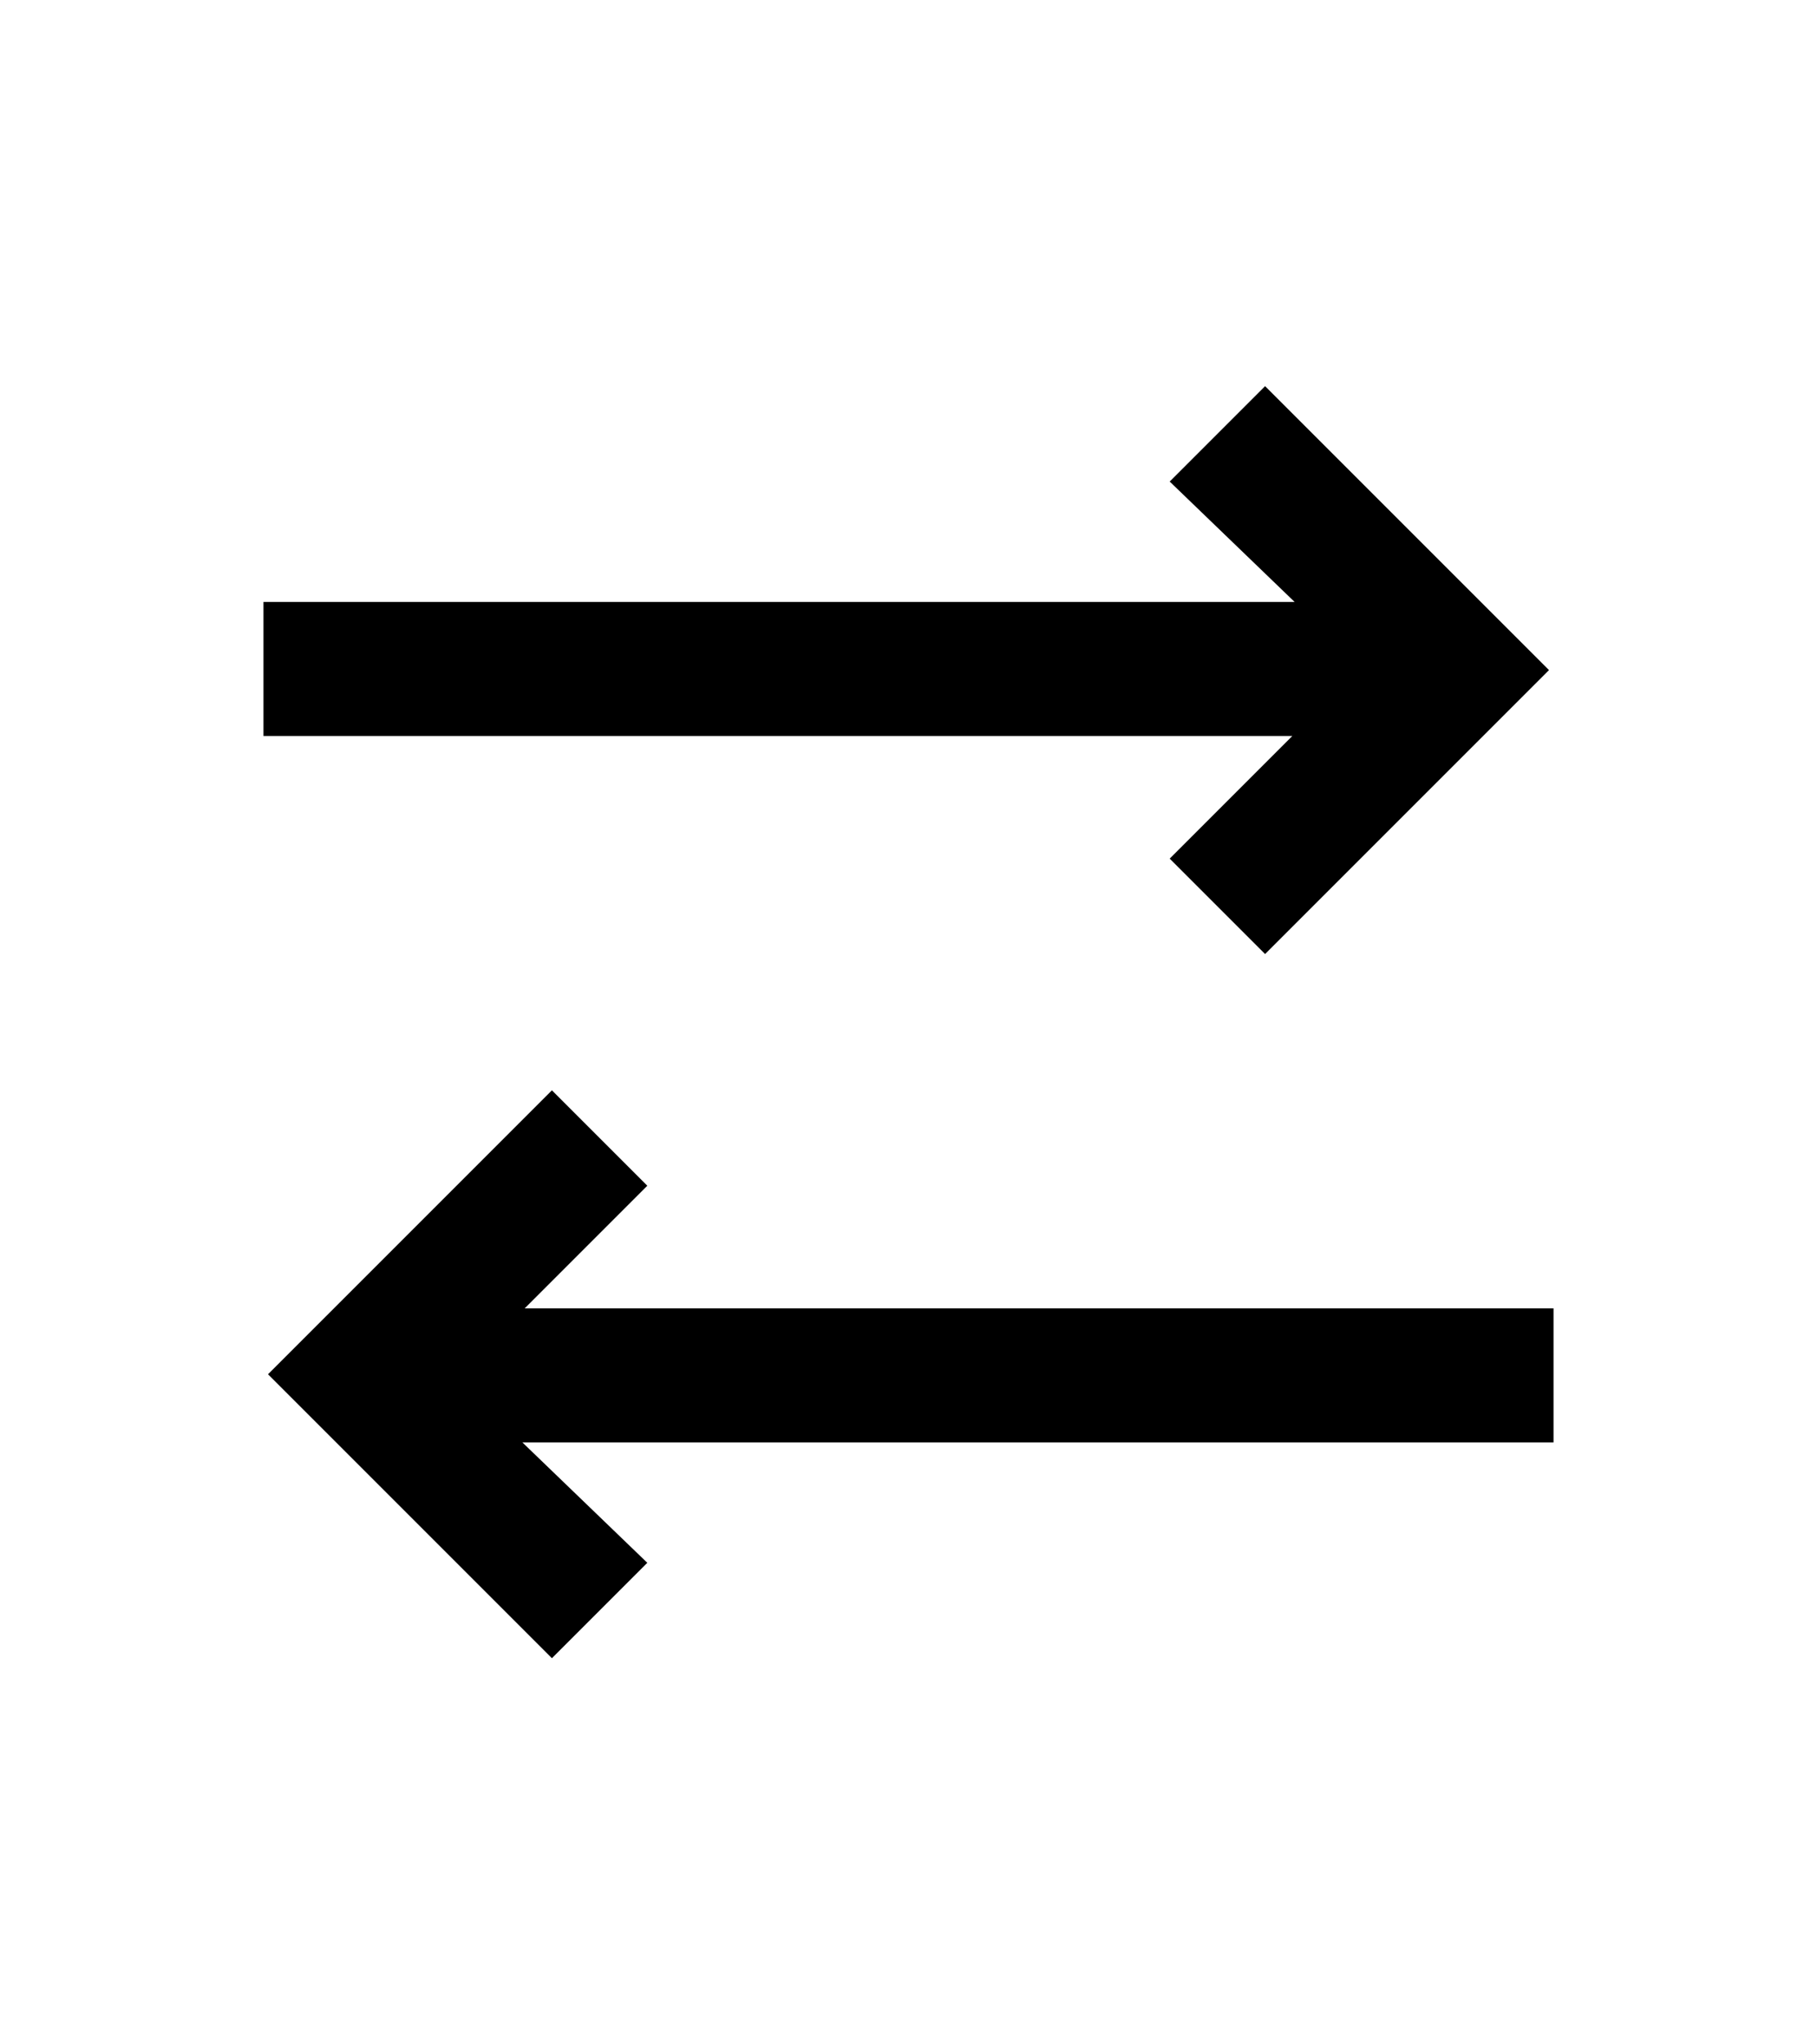
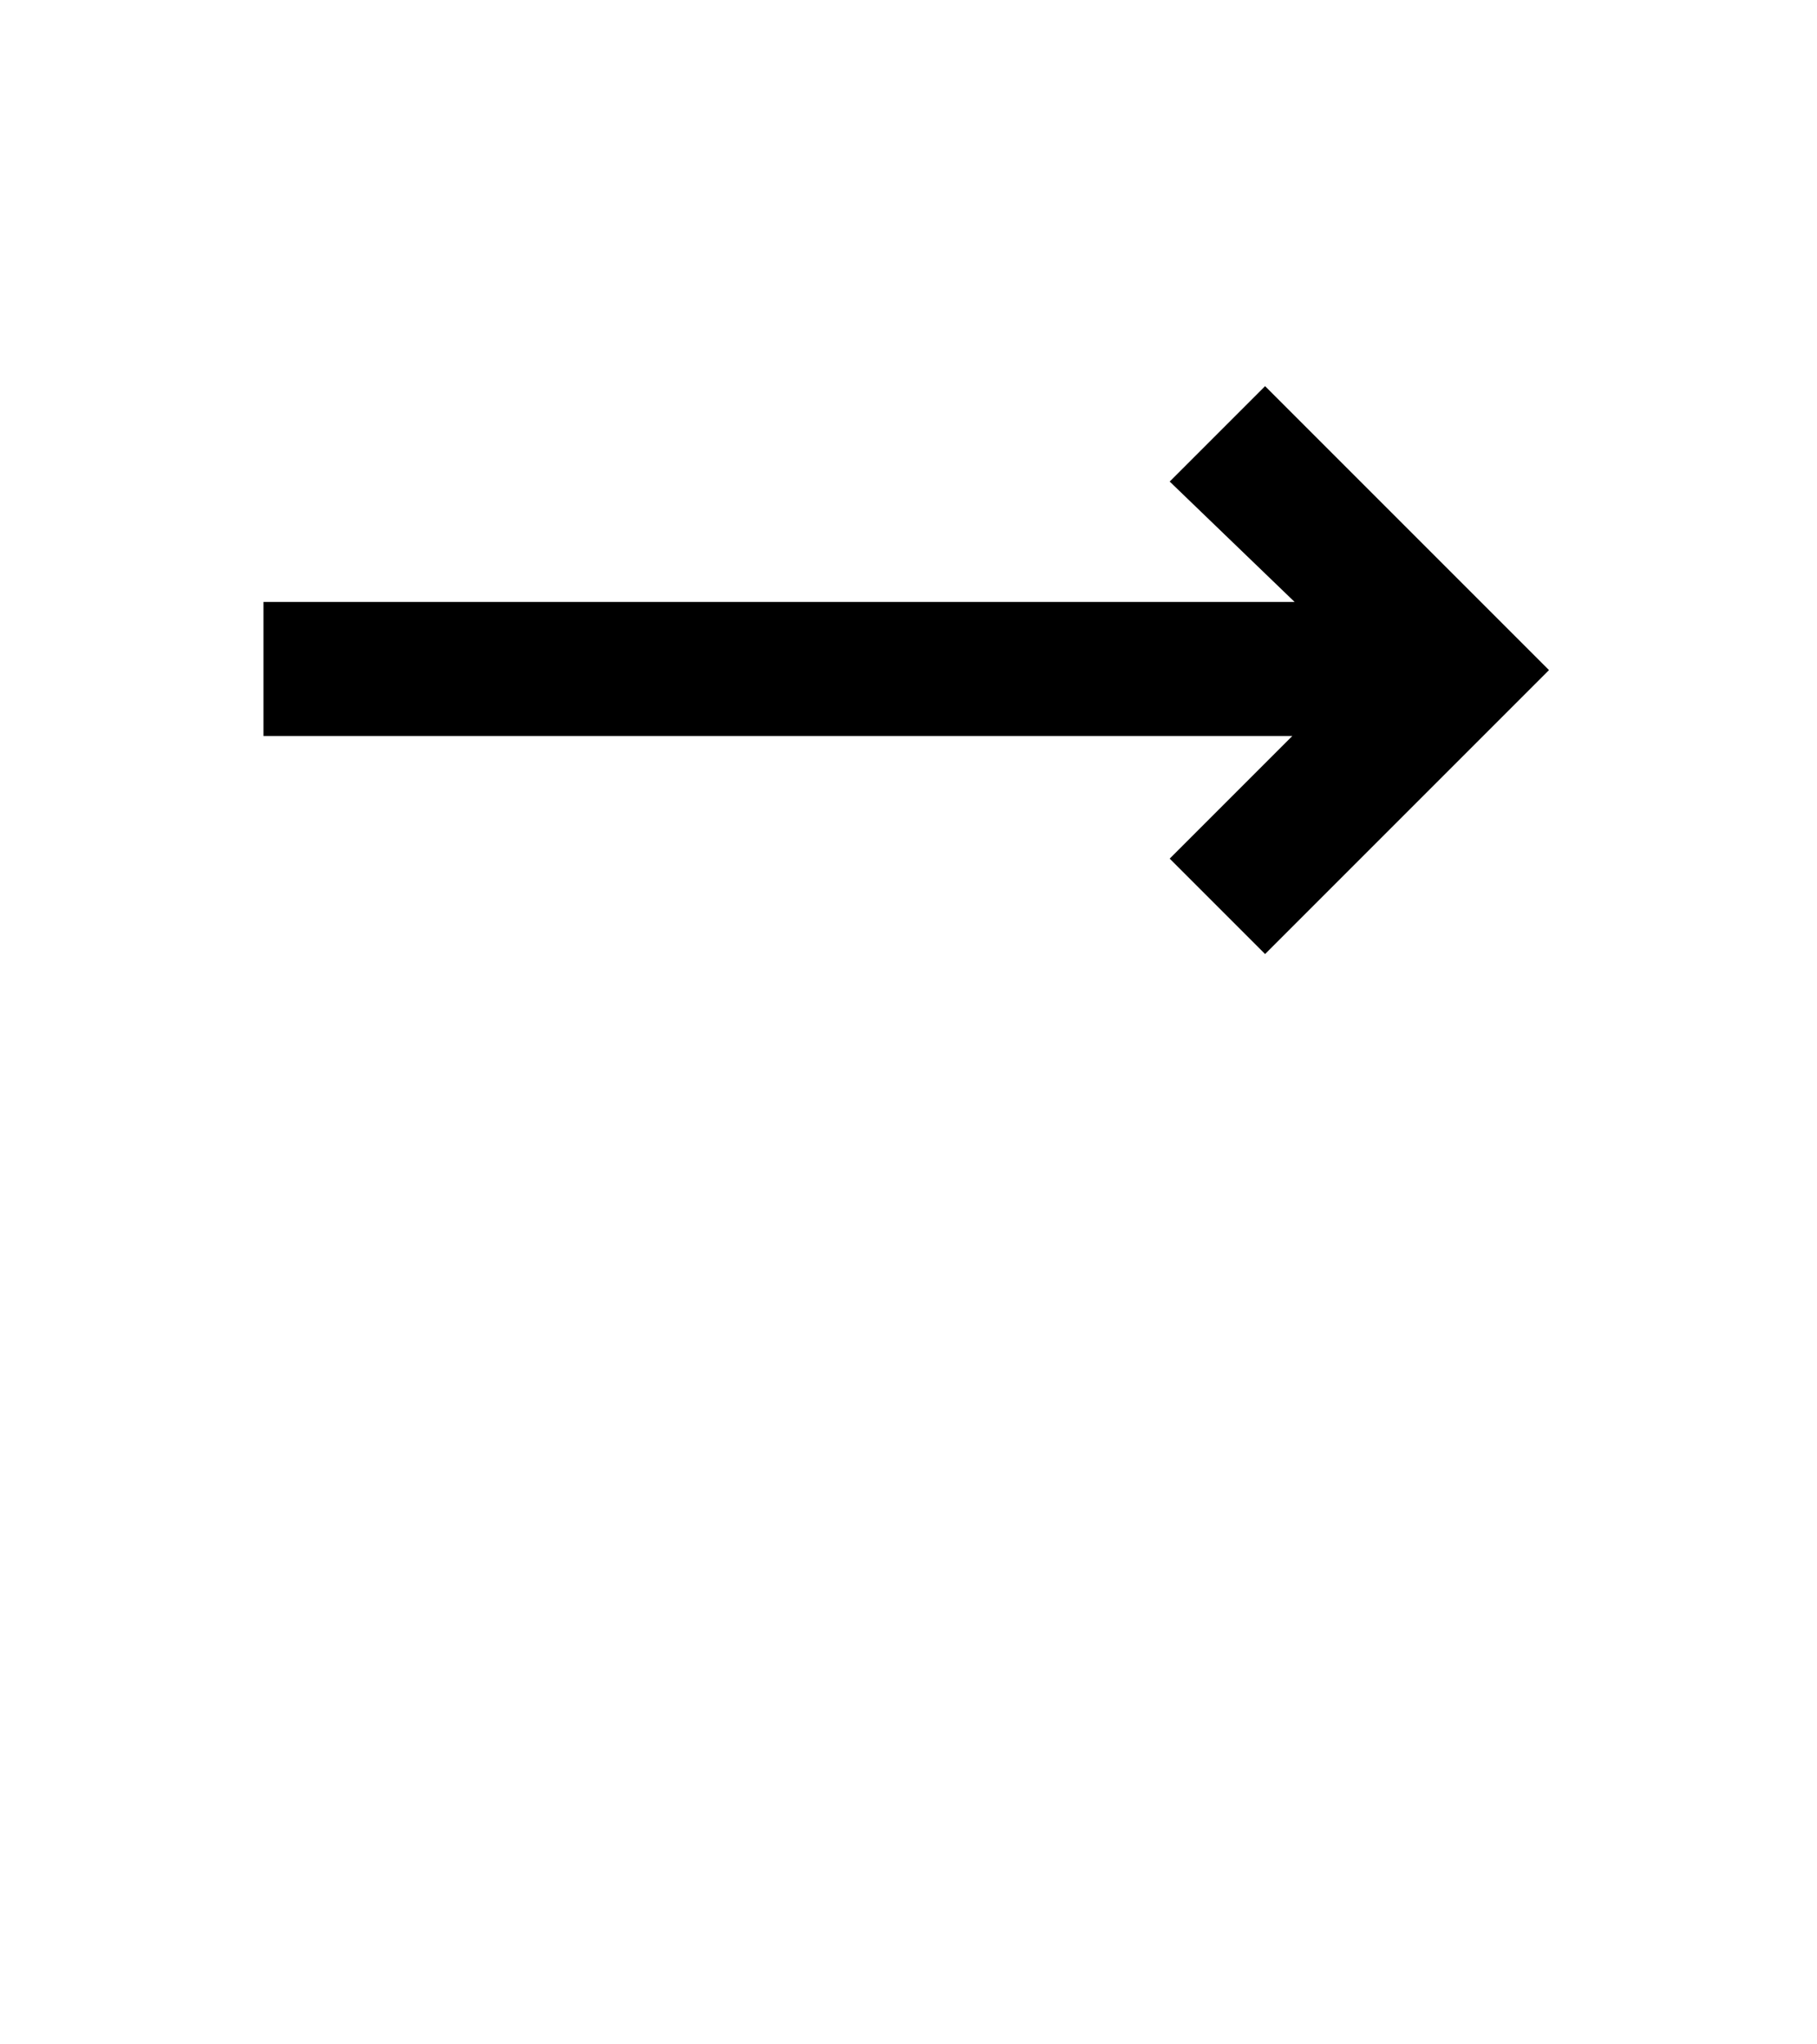
<svg xmlns="http://www.w3.org/2000/svg" version="1.1" id="Layer_1" x="0px" y="0px" viewBox="0 0 80 90" style="enable-background:new 0 0 80 90;" xml:space="preserve">
  <polygon points="51.5,37.8 56.9,32.4 11.6,32.4 11.6,26.5 57,26.5 51.5,21.2 55.7,17 68.2,29.5 55.7,42 " />
-   <polygon points="11.8,60.5 24.3,48 28.5,52.2 23.1,57.6 68.4,57.6 68.4,63.5 23,63.5 28.5,68.8 24.3,73 " />
</svg>